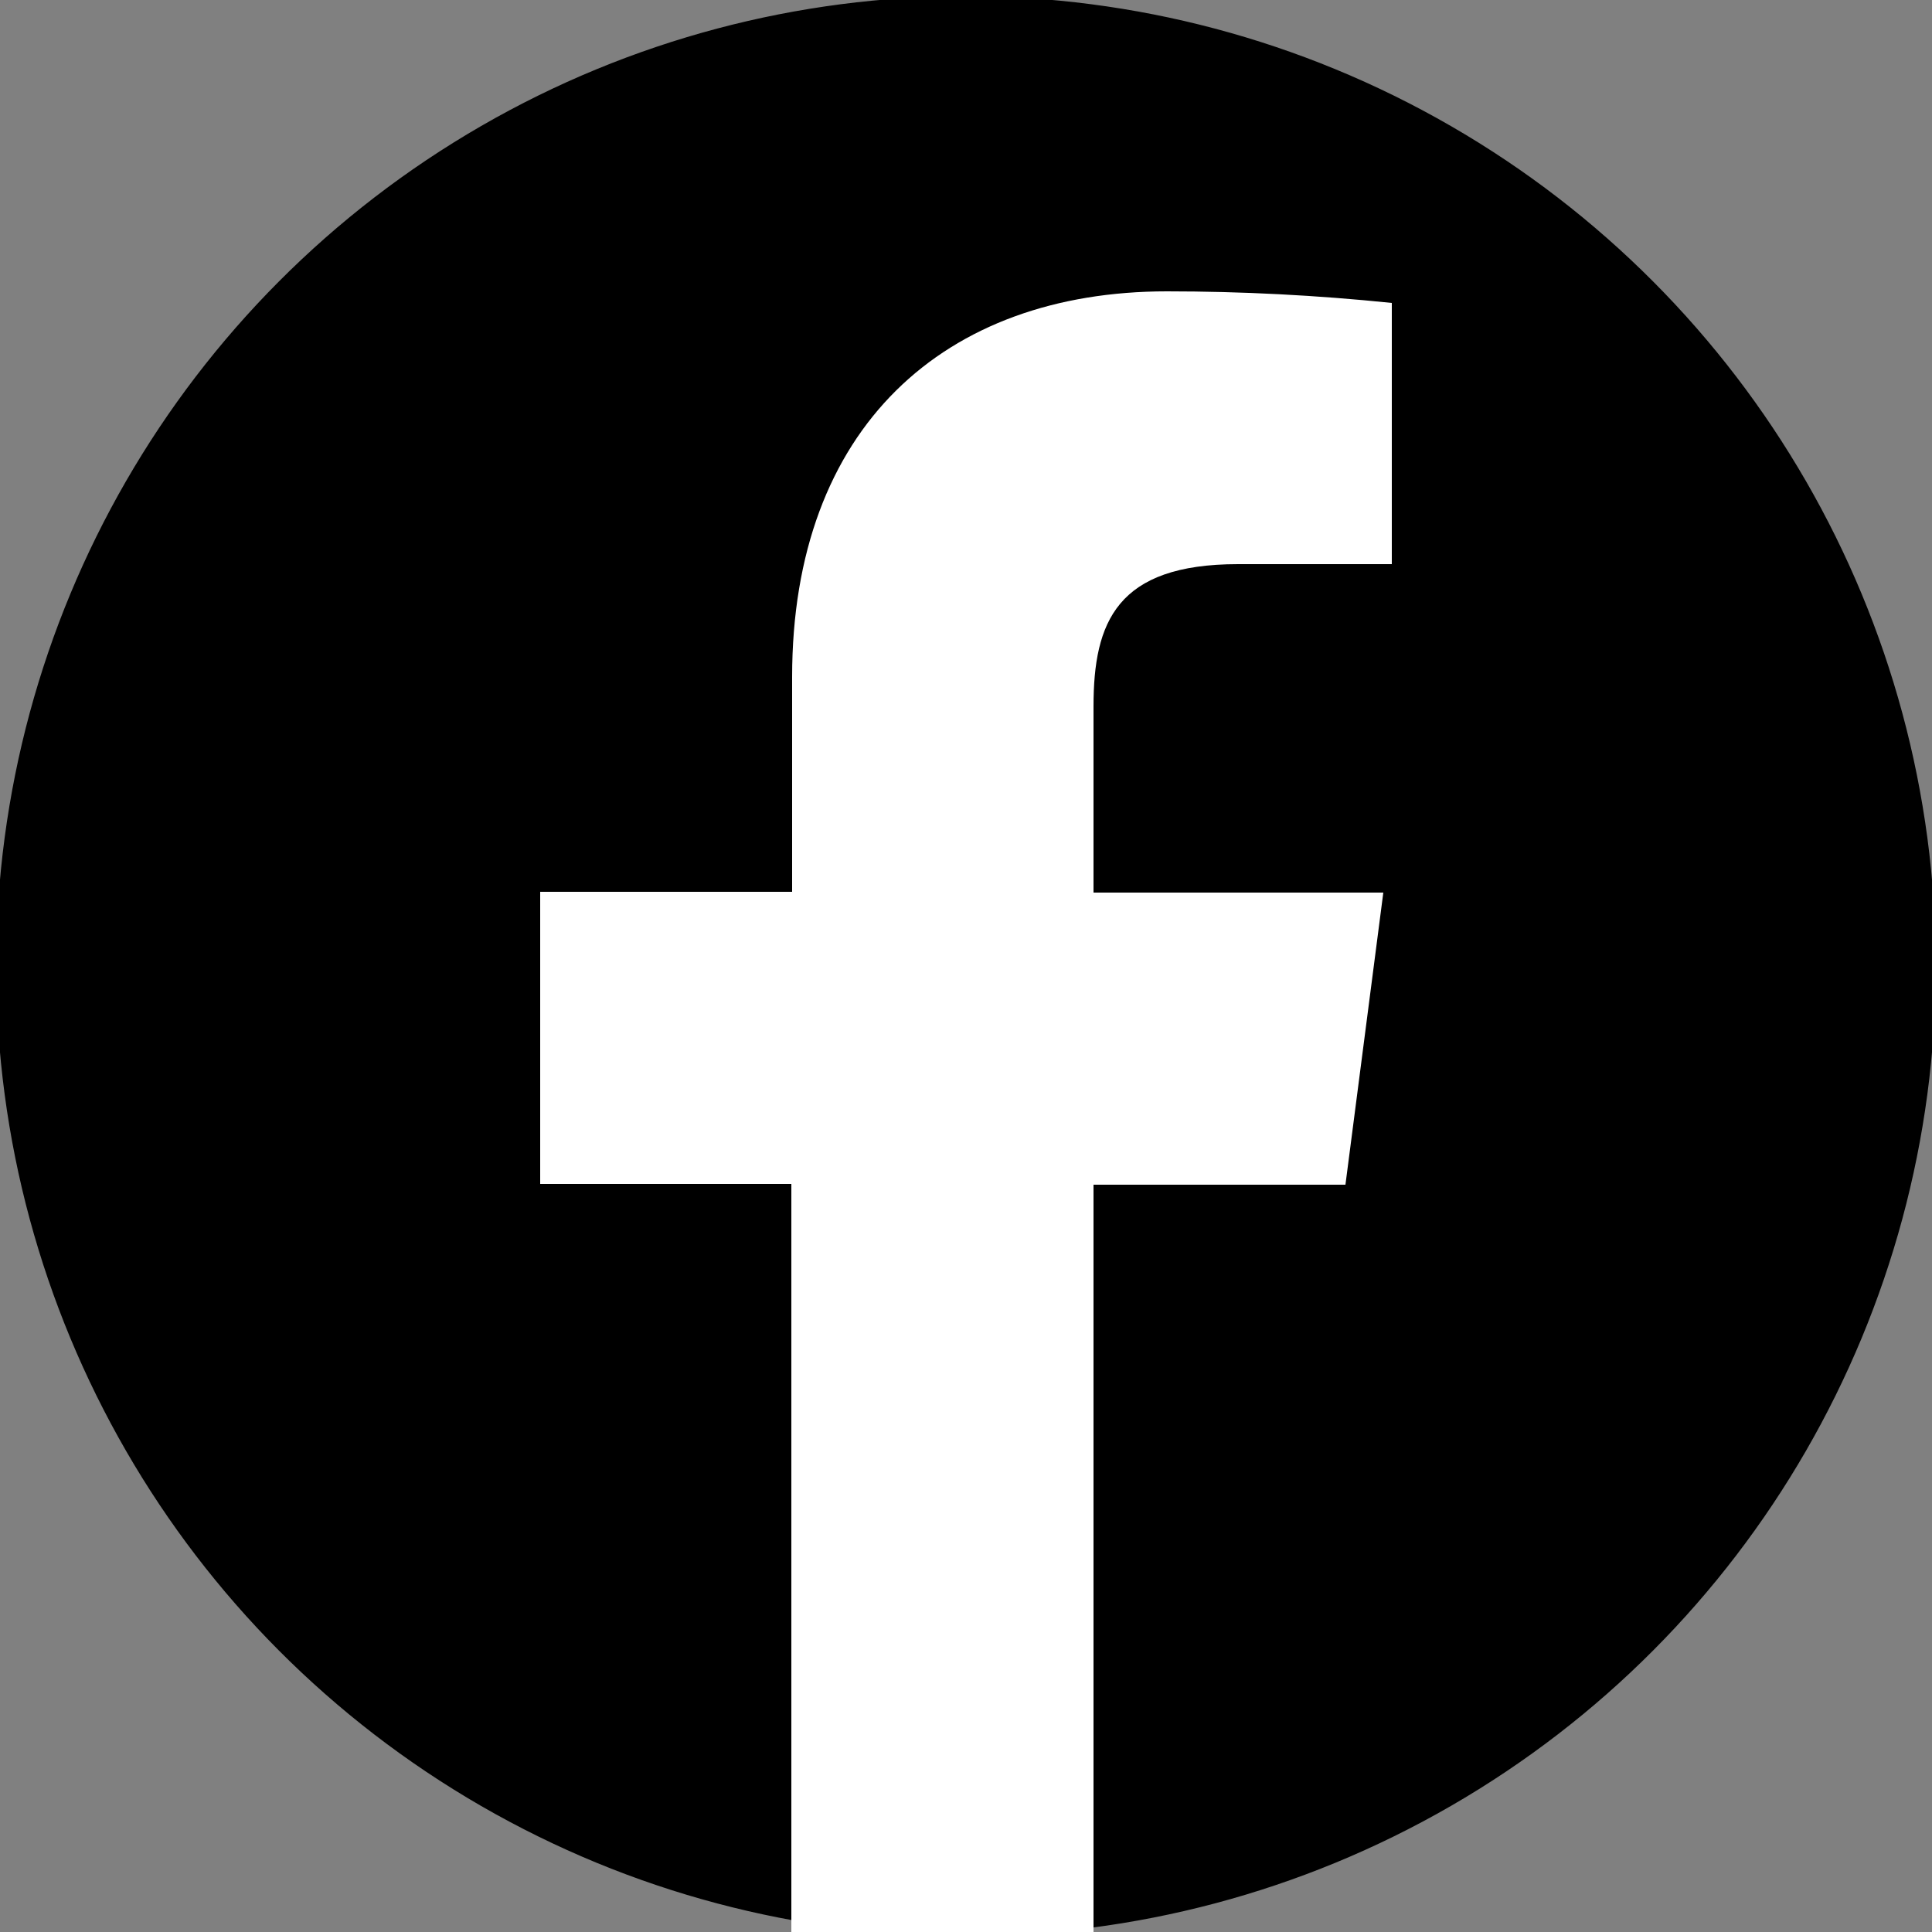
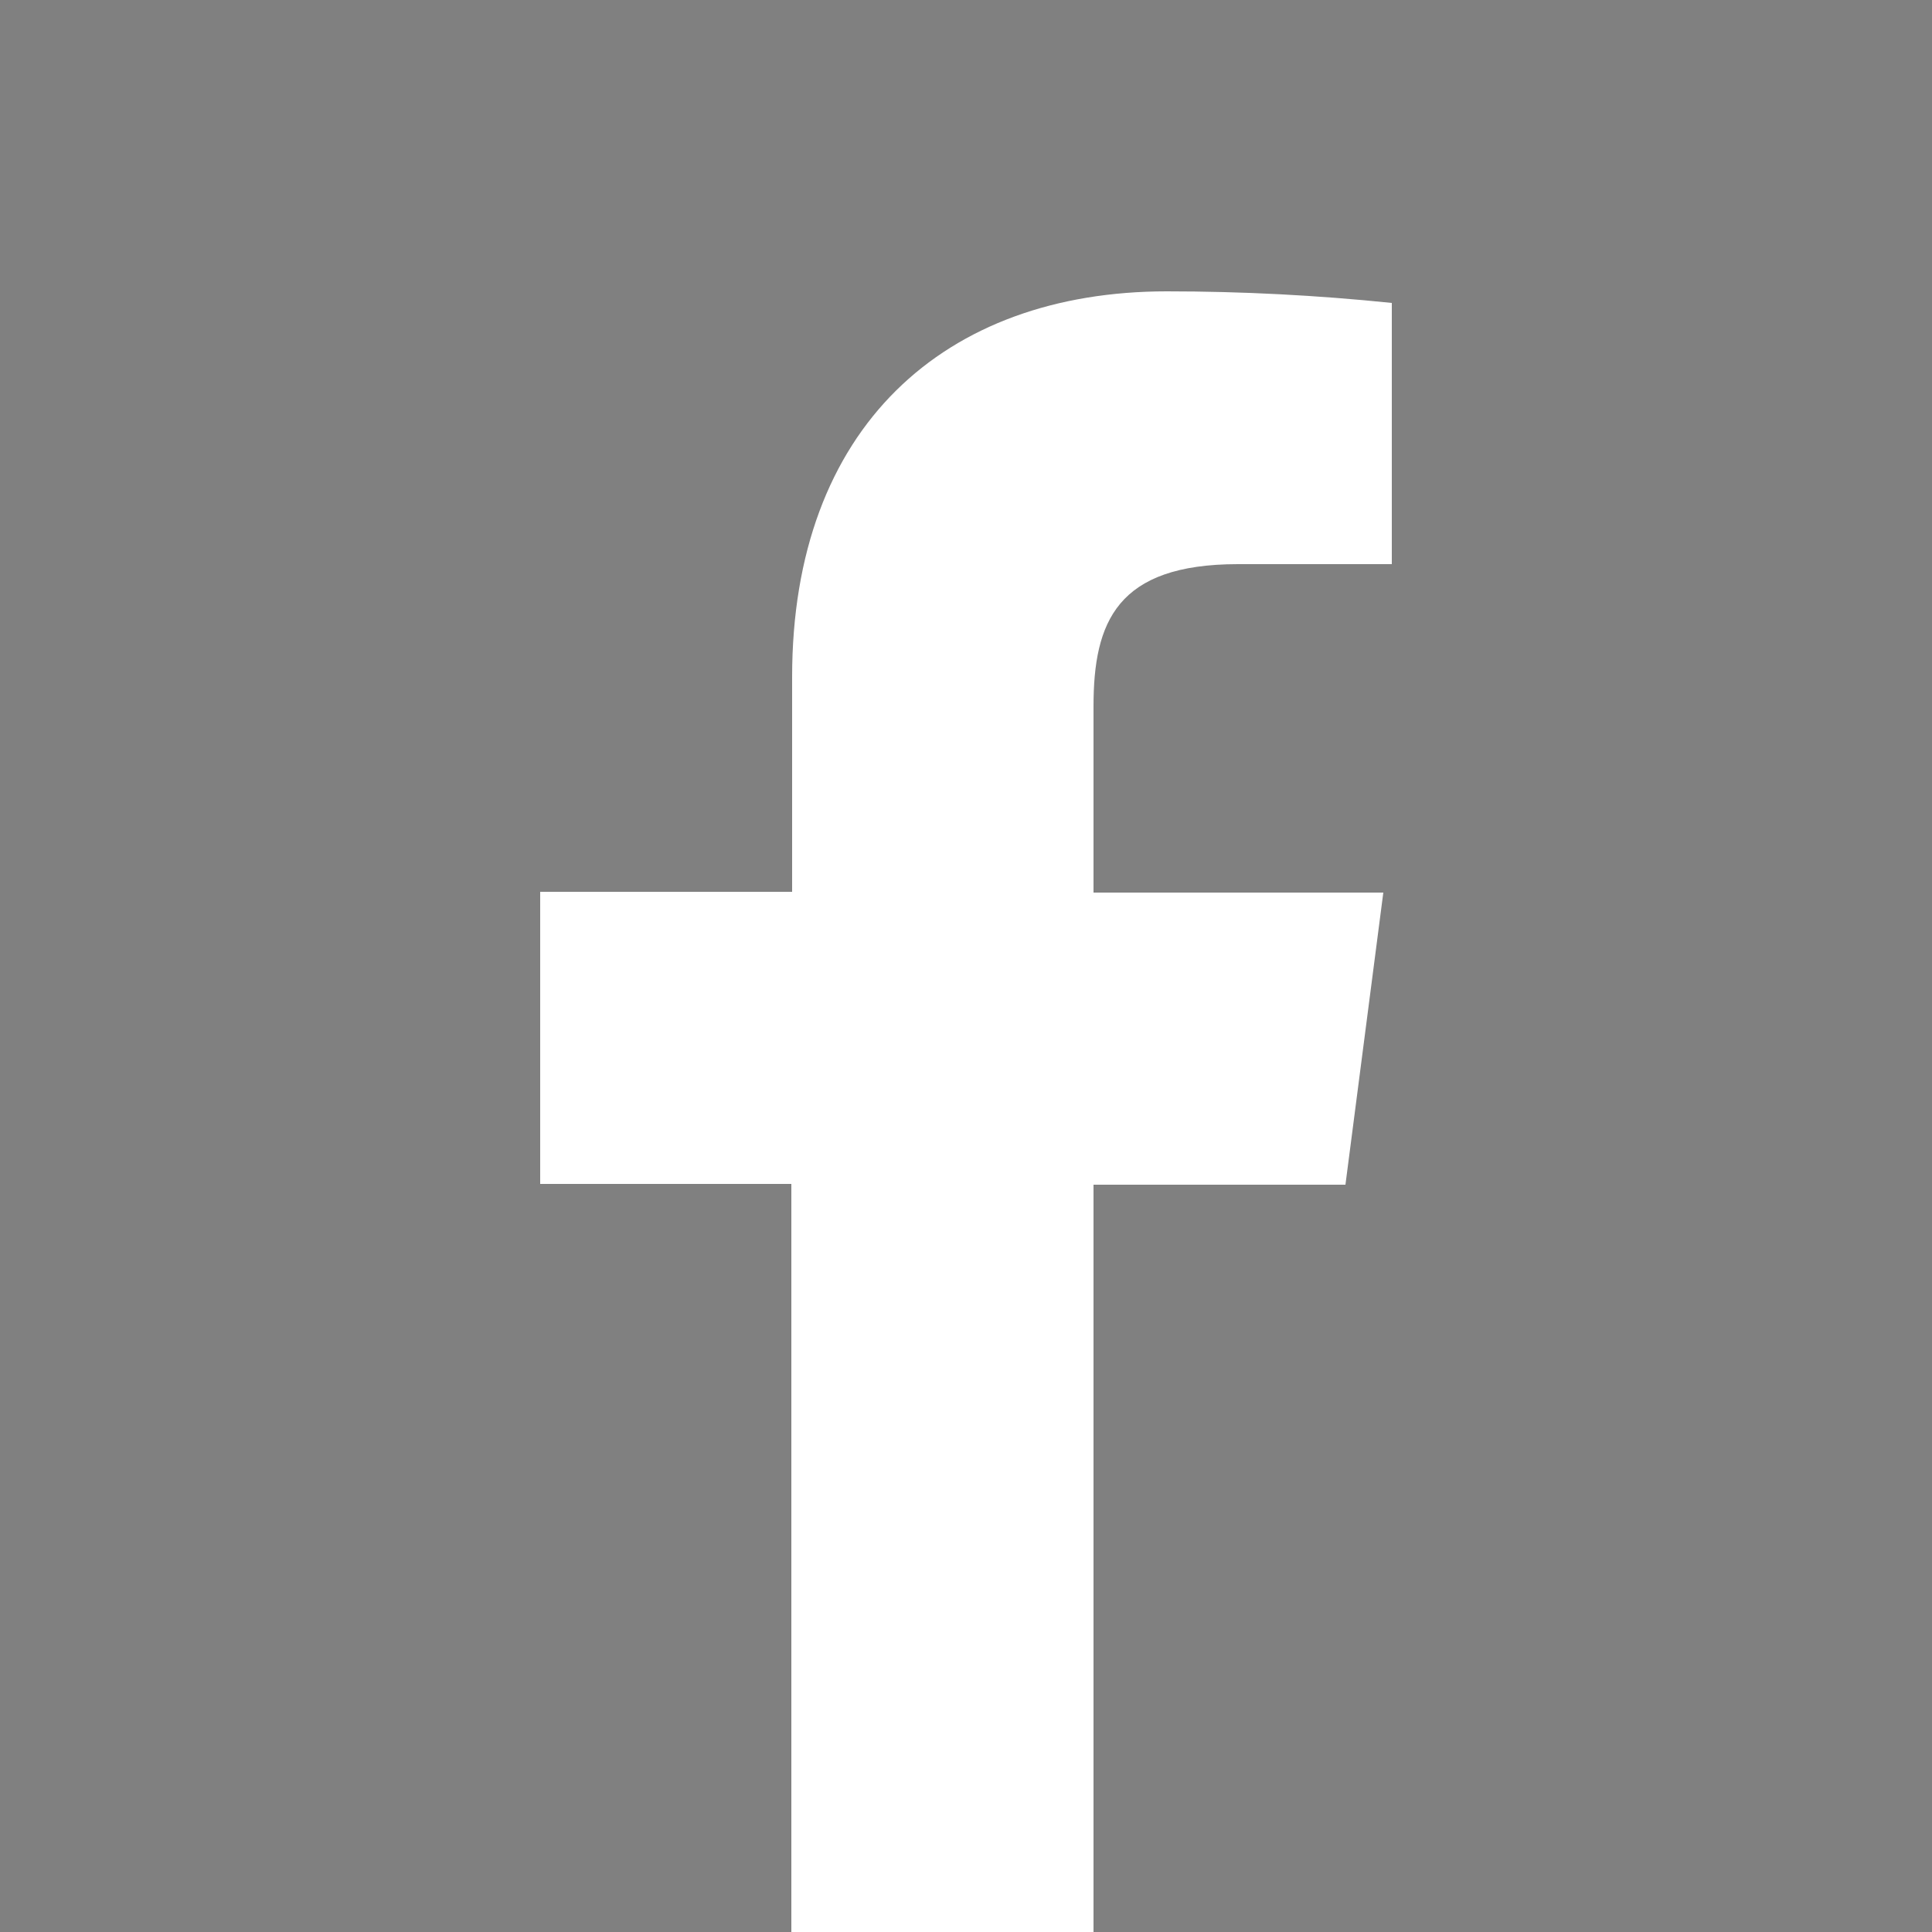
<svg xmlns="http://www.w3.org/2000/svg" version="1.1" id="Layer_1" x="0px" y="0px" viewBox="0 0 250 250" style="enable-background:new 0 0 250 250;" xml:space="preserve">
  <rect x="0" y="0" width="250" height="250" fill="#808080" stroke="none" />
  <style type="text/css">
	.st0{stroke:#000000;stroke-miterlimit:10;}
	.st1{fill:#FFFFFF;}
</style>
-   <circle class="st0" cx="125" cy="125" r="125" />
  <path id="f" class="st1" d="M141.5,250v-96.7h32.6l4.9-37.8h-37.5V91.4c0-10.9,3-18.4,18.7-18.4h19.9V39.2c-9.7-1-19.4-1.5-29.1-1.5  c-28.8,0-48.5,17.6-48.5,49.9v27.8H69.9v37.8h32.5V250H141.5z" />
</svg>